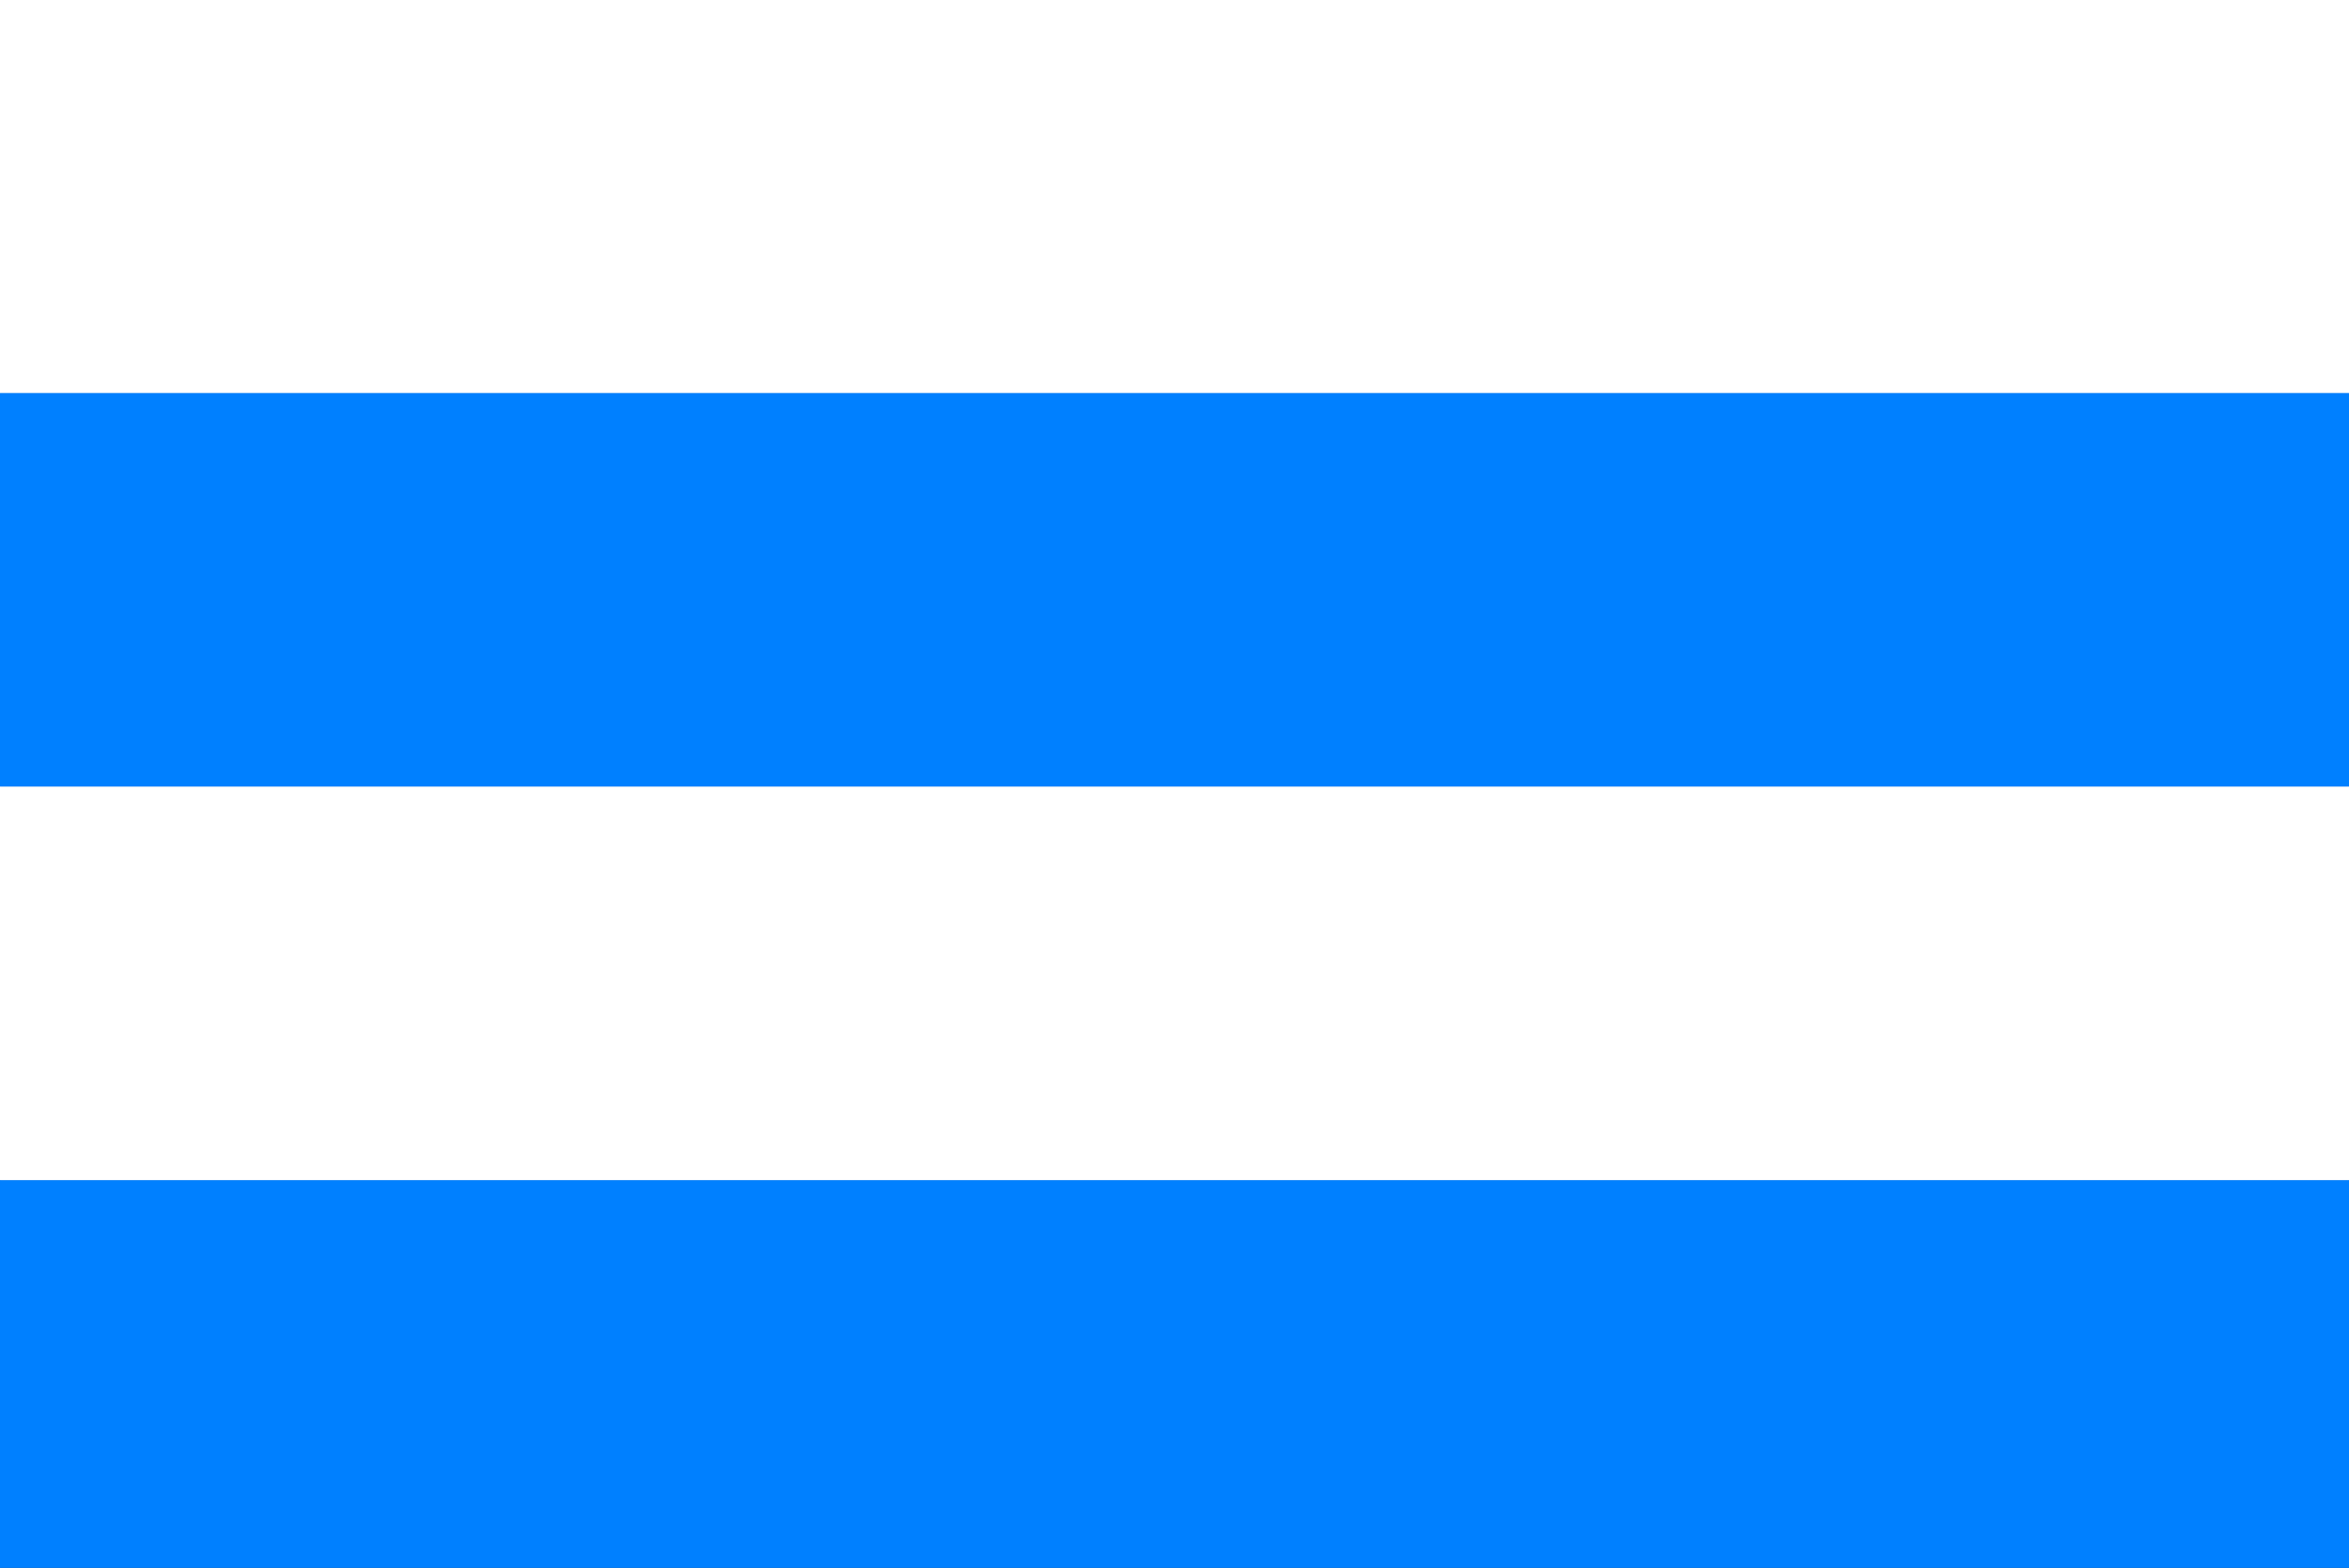
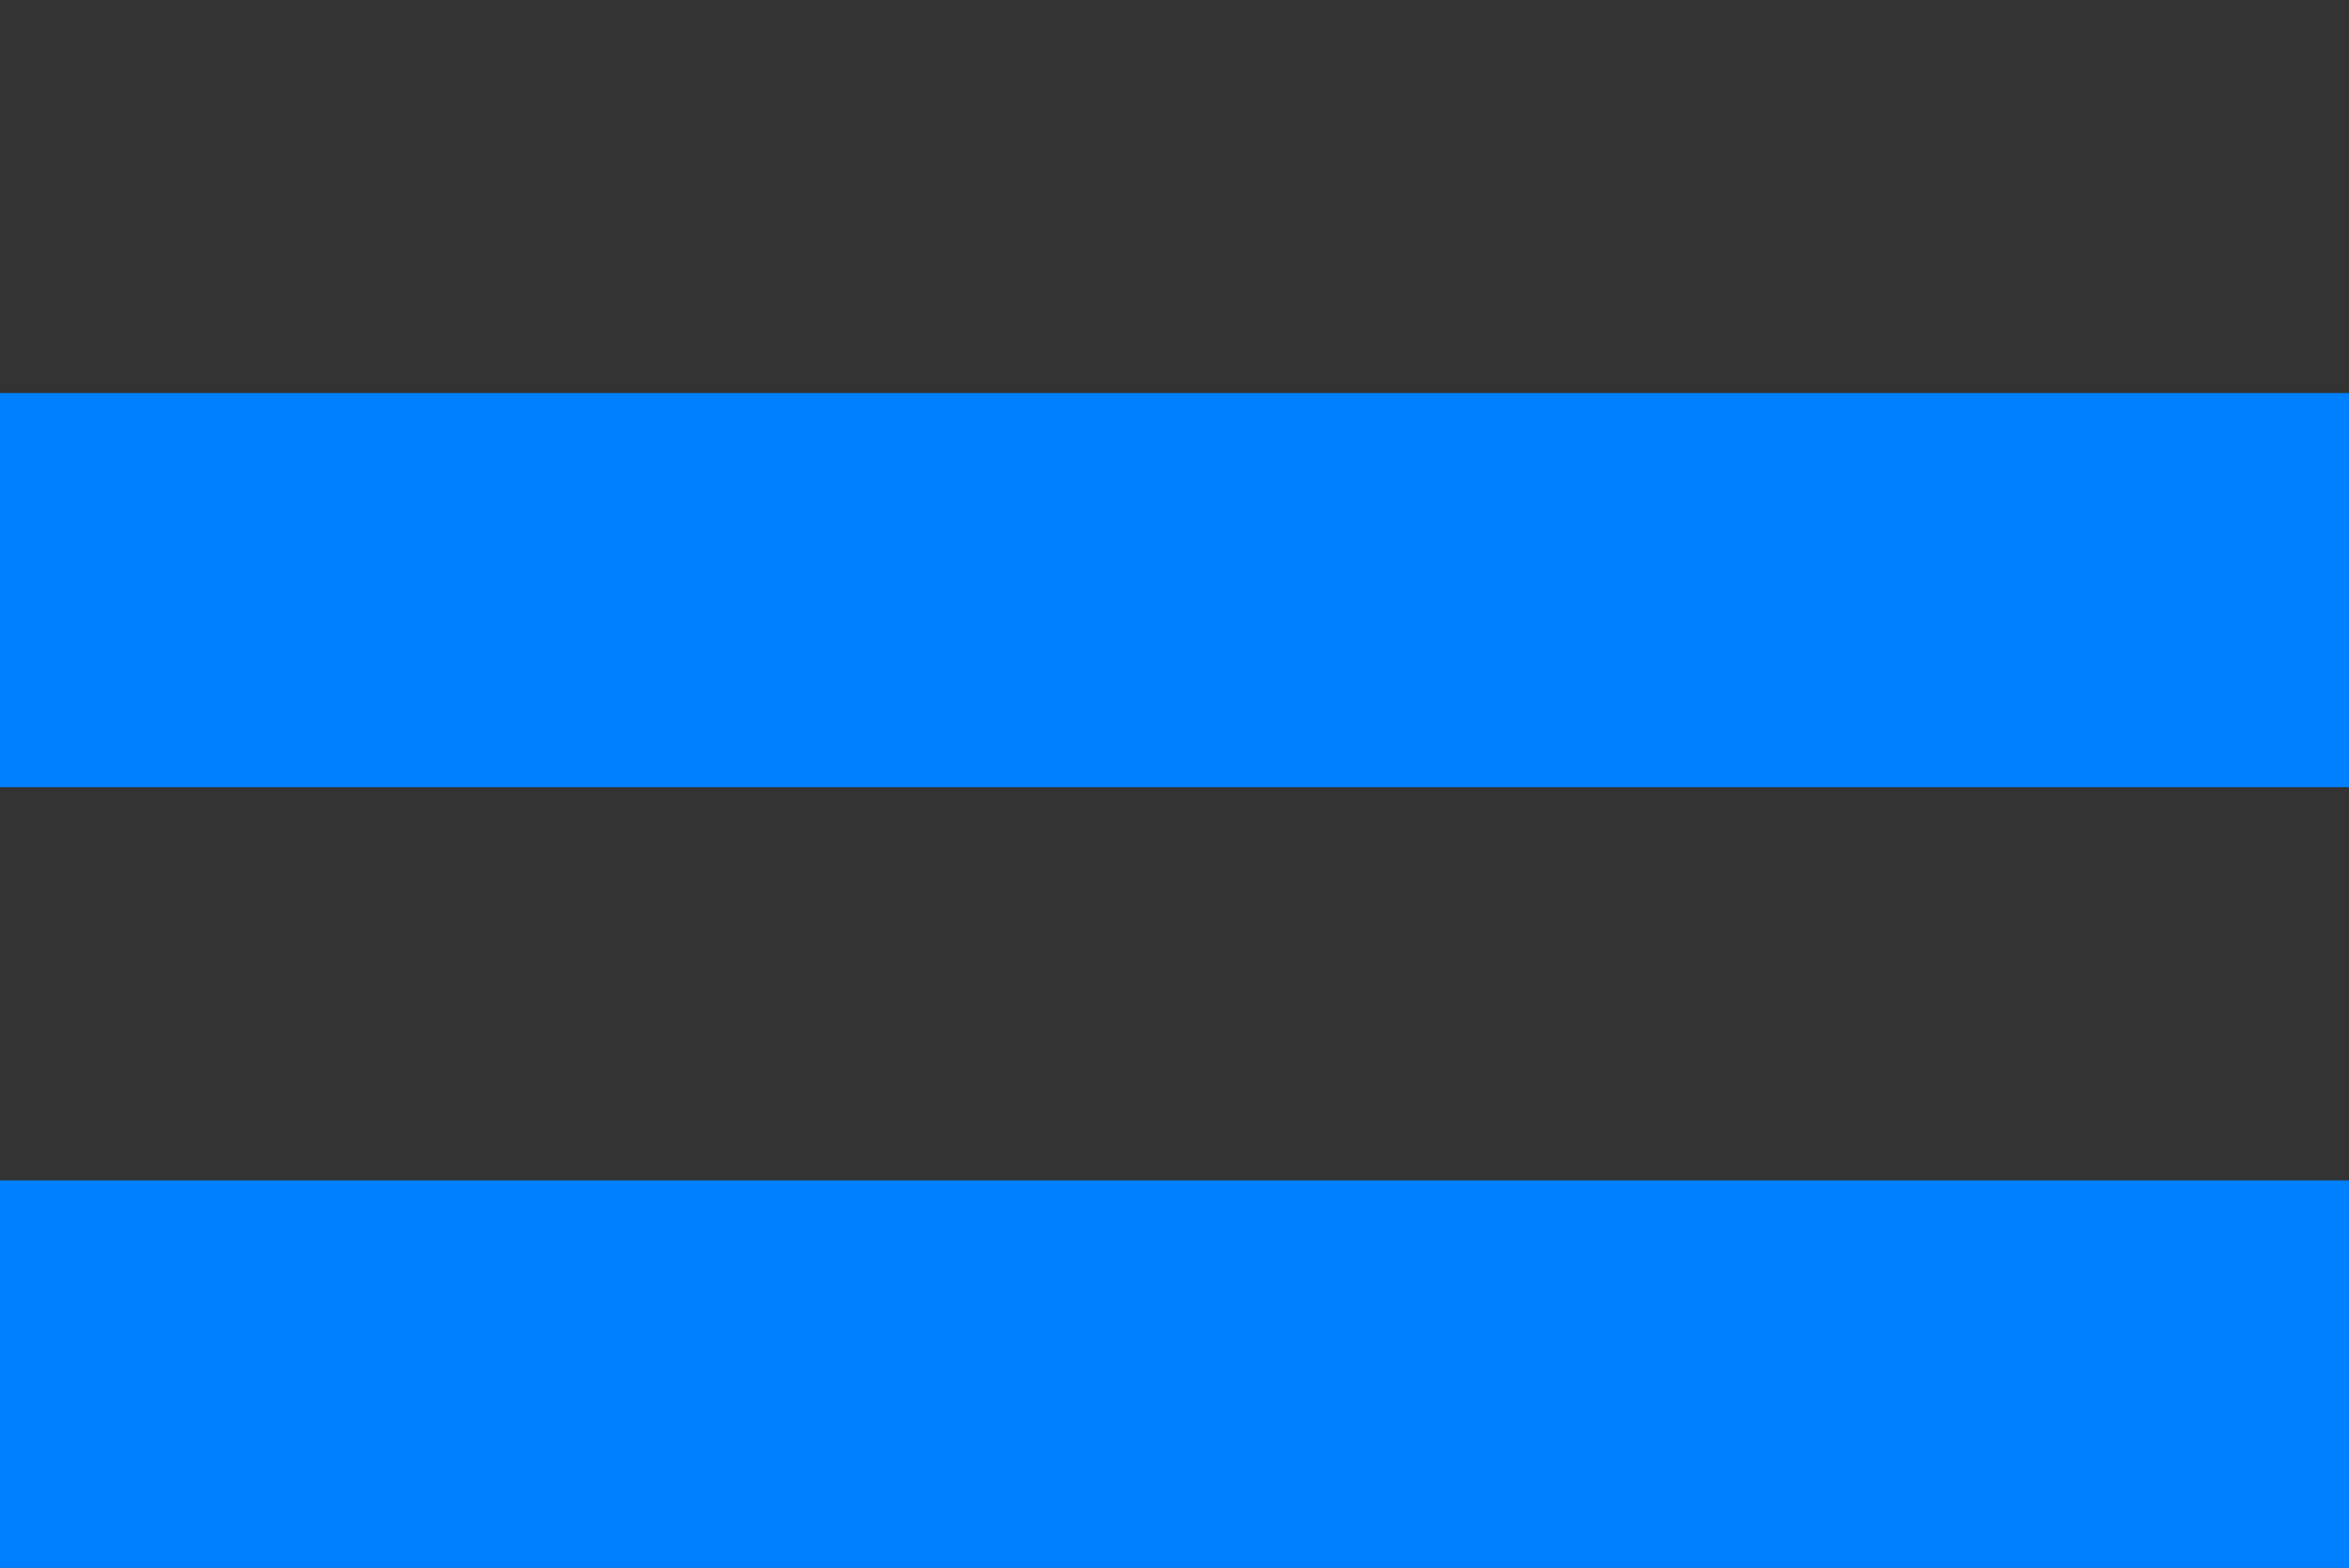
<svg xmlns="http://www.w3.org/2000/svg" width="388pt" height="259pt" viewBox="0 0 388 259" version="1.1">
  <rect x="0" y="0" width="388" height="259" fill="#333333" stroke="none" />
  <defs>
    <clipPath id="clip0">
      <rect width="388" height="259" />
    </clipPath>
  </defs>
  <g id="surface0" clip-path="url(#clip0)">
-     <path style="fill: none; stroke-width: 0.1; stroke-linecap: butt; stroke-linejoin: miter; stroke: rgb(100%,100%,100%); opacity: 1;stroke-miterlimit: 10;" d="M 0 0 L 388 0 L 388 65 C 258.666 65 129.334 65 0 65 L 0 0 Z M 0 0 " transform="matrix(1,0,0,1,0,0)" />
-     <path style="stroke: none; fill-rule: nonzero; fill: rgb(100%,100%,100%); opacity: 1;" d="M 0 0 L 388 0 L 388 65 C 258.666 65 129.334 65 0 65 L 0 0 Z M 0 0 " />
    <path style="fill: none; stroke-width: 0.1; stroke-linecap: butt; stroke-linejoin: miter; stroke: rgb(0%,50.196%,100%); opacity: 1;stroke-miterlimit: 10;" d="M 0 65 C 129.334 65 258.666 65 388 65 L 388 130 C 258.666 130 129.334 130 0 130 L 0 65 Z M 0 65 " transform="matrix(1,0,0,1,0,0)" />
    <path style="stroke: none; fill-rule: nonzero; fill: rgb(0%,50.196%,100%); opacity: 1;" d="M 0 65 C 129.334 65 258.666 65 388 65 L 388 130 C 258.666 130 129.334 130 0 130 L 0 65 Z M 0 65 " />
-     <path style="fill: none; stroke-width: 0.1; stroke-linecap: butt; stroke-linejoin: miter; stroke: rgb(100%,100%,100%); opacity: 1;stroke-miterlimit: 10;" d="M 0 130 C 129.334 130 258.666 130 388 130 L 388 195 C 258.666 195 129.334 195 0 195 L 0 130 Z M 0 130 " transform="matrix(1,0,0,1,0,0)" />
-     <path style="stroke: none; fill-rule: nonzero; fill: rgb(100%,100%,100%); opacity: 1;" d="M 0 130 C 129.334 130 258.666 130 388 130 L 388 195 C 258.666 195 129.334 195 0 195 L 0 130 Z M 0 130 " />
-     <path style="fill: none; stroke-width: 0.1; stroke-linecap: butt; stroke-linejoin: miter; stroke: rgb(0%,50.196%,100%); opacity: 1;stroke-miterlimit: 10;" d="M 0 195 C 129.334 195 258.666 195 388 195 L 388 259 L 0 259 L 0 195 Z M 0 195 " transform="matrix(1,0,0,1,0,0)" />
    <path style="stroke: none; fill-rule: nonzero; fill: rgb(0%,50.196%,100%); opacity: 1;" d="M 0 195 C 129.334 195 258.666 195 388 195 L 388 259 L 0 259 L 0 195 Z M 0 195 " />
  </g>
</svg>